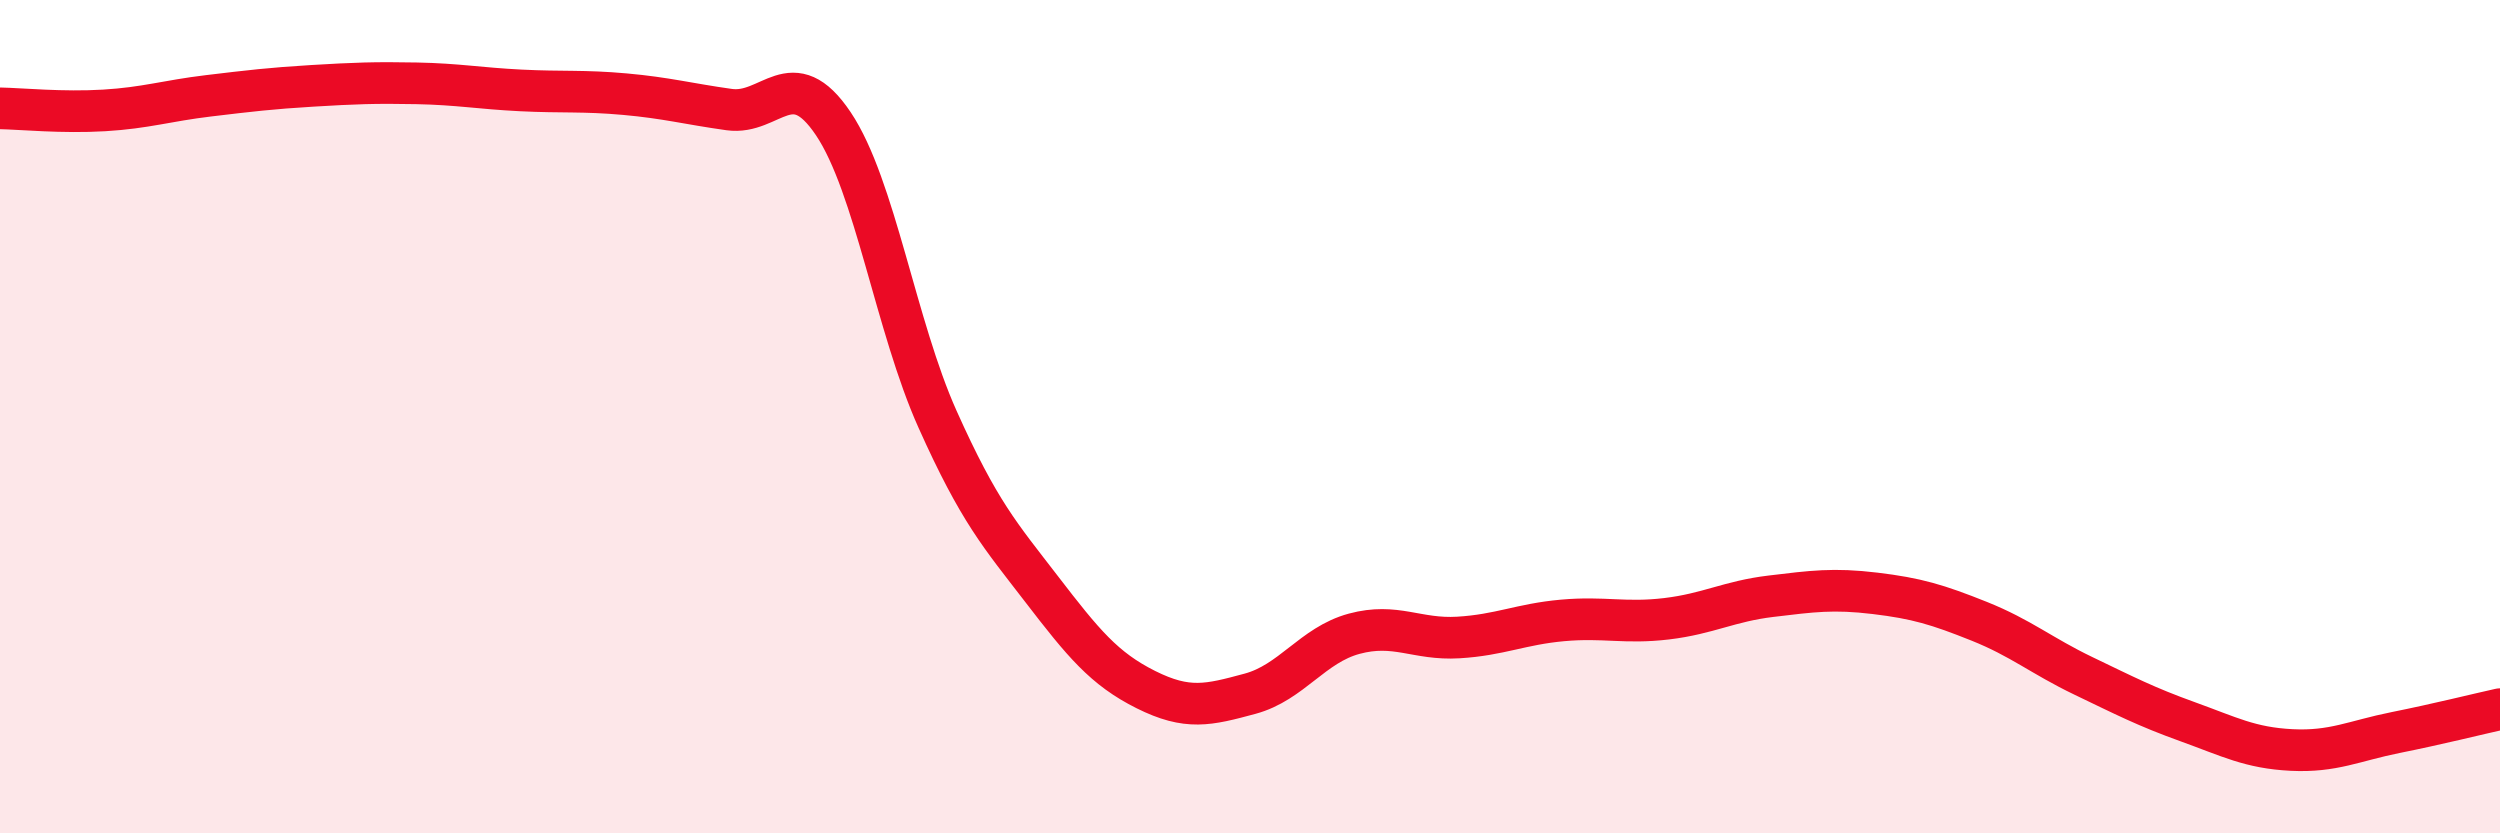
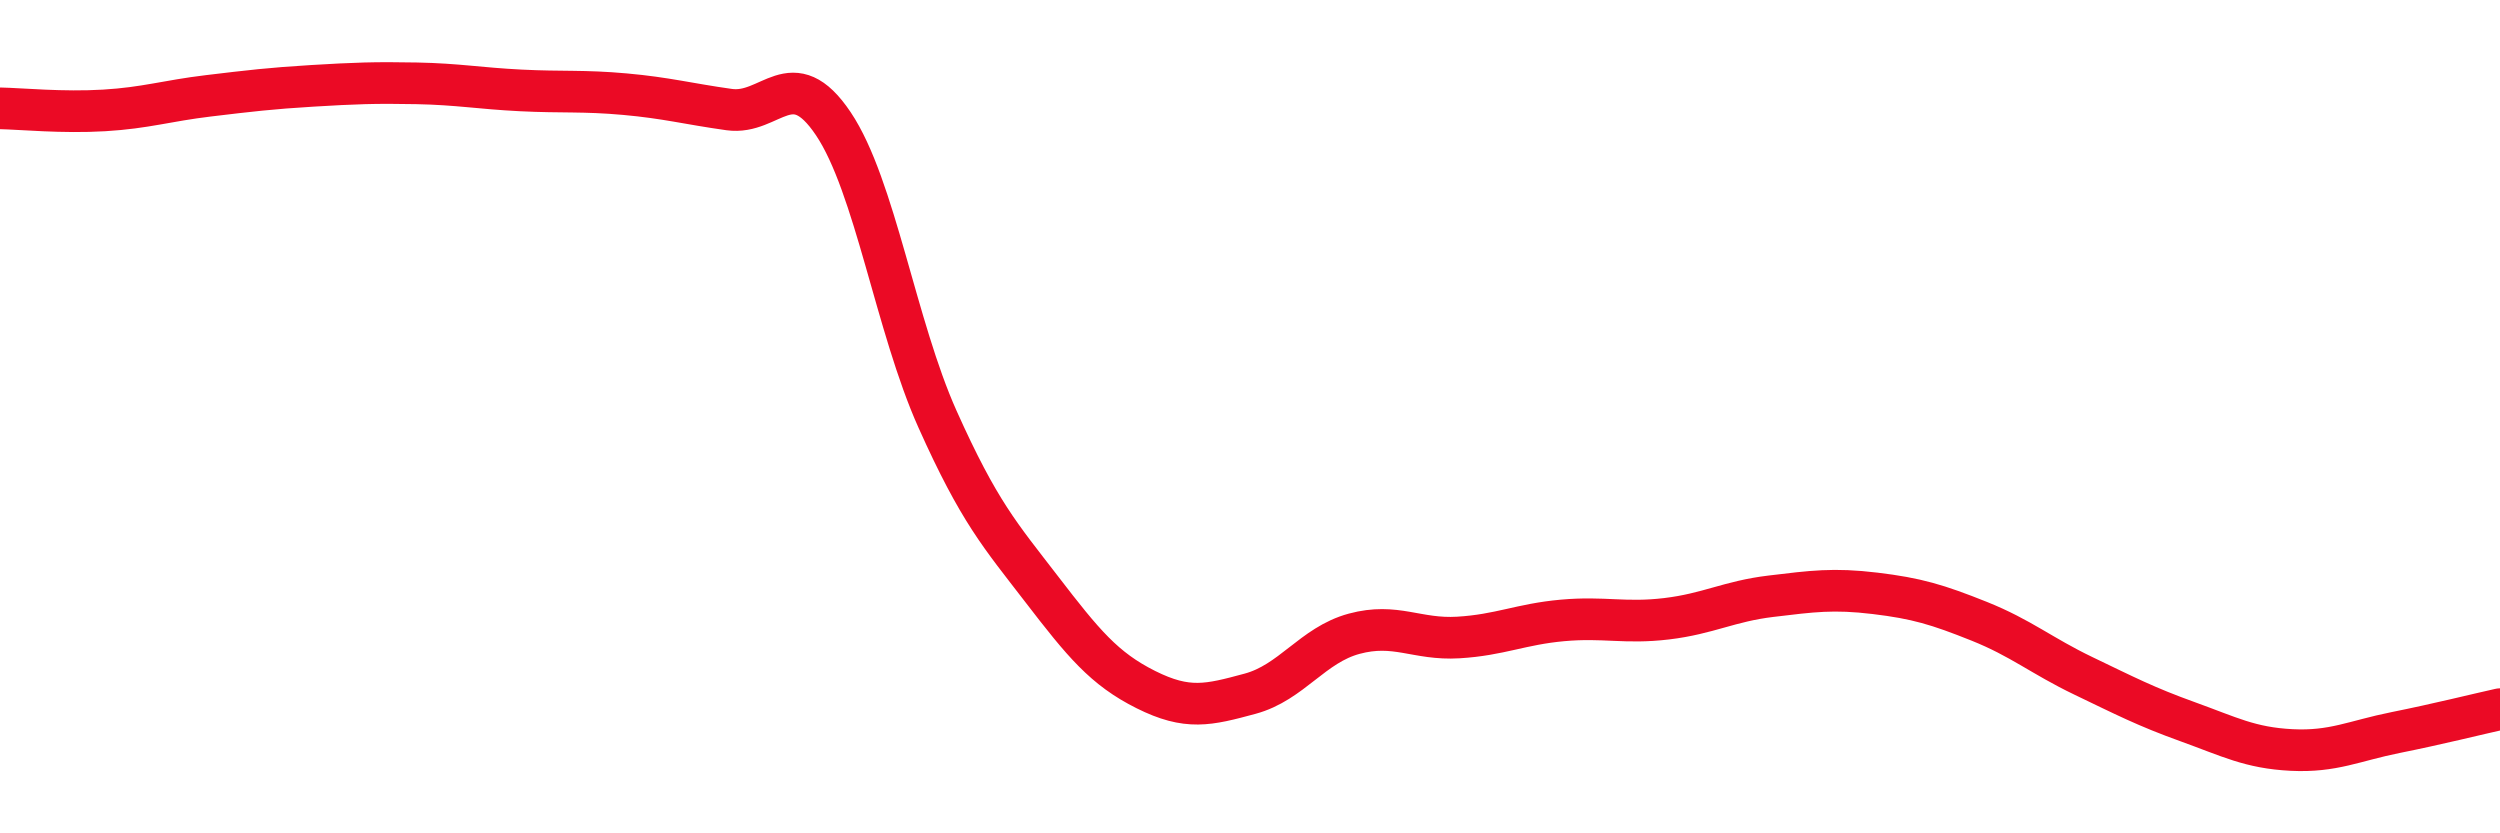
<svg xmlns="http://www.w3.org/2000/svg" width="60" height="20" viewBox="0 0 60 20">
-   <path d="M 0,2.6 C 0.5,2.61 1.5,2.71 2.5,2.65 C 3.5,2.59 4,2.42 5,2.3 C 6,2.18 6.5,2.12 7.5,2.06 C 8.5,2 9,1.98 10,2 C 11,2.02 11.5,2.12 12.5,2.17 C 13.5,2.22 14,2.17 15,2.26 C 16,2.35 16.5,2.49 17.5,2.63 C 18.5,2.77 19,1.48 20,2.97 C 21,4.46 21.5,7.83 22.5,10.06 C 23.5,12.29 24,12.84 25,14.14 C 26,15.44 26.5,16.05 27.5,16.55 C 28.5,17.05 29,16.92 30,16.65 C 31,16.38 31.5,15.48 32.5,15.21 C 33.5,14.94 34,15.36 35,15.3 C 36,15.24 36.5,14.98 37.5,14.89 C 38.5,14.8 39,14.97 40,14.85 C 41,14.73 41.5,14.43 42.5,14.31 C 43.5,14.19 44,14.12 45,14.24 C 46,14.36 46.5,14.51 47.5,14.91 C 48.5,15.31 49,15.74 50,16.22 C 51,16.7 51.5,16.96 52.5,17.32 C 53.5,17.68 54,17.95 55,18 C 56,18.05 56.5,17.78 57.5,17.58 C 58.5,17.38 59.5,17.13 60,17.02L60 20L0 20Z" fill="#EB0A25" opacity="0.1" stroke-linecap="round" stroke-linejoin="round" />
  <path d="M 0,2.6 C 0.5,2.61 1.5,2.71 2.5,2.65 C 3.5,2.59 4,2.42 5,2.3 C 6,2.18 6.5,2.12 7.5,2.06 C 8.5,2 9,1.98 10,2 C 11,2.02 11.5,2.12 12.5,2.17 C 13.5,2.22 14,2.17 15,2.26 C 16,2.35 16.5,2.49 17.5,2.63 C 18.5,2.77 19,1.48 20,2.97 C 21,4.46 21.5,7.83 22.5,10.06 C 23.5,12.29 24,12.84 25,14.14 C 26,15.44 26.5,16.05 27.5,16.55 C 28.5,17.05 29,16.92 30,16.65 C 31,16.38 31.5,15.48 32.5,15.21 C 33.5,14.94 34,15.36 35,15.3 C 36,15.24 36.5,14.98 37.5,14.89 C 38.5,14.8 39,14.97 40,14.85 C 41,14.73 41.5,14.43 42.5,14.31 C 43.5,14.19 44,14.12 45,14.24 C 46,14.36 46.5,14.51 47.5,14.91 C 48.5,15.31 49,15.74 50,16.22 C 51,16.7 51.5,16.96 52.5,17.32 C 53.5,17.68 54,17.95 55,18 C 56,18.05 56.5,17.78 57.5,17.58 C 58.5,17.38 59.5,17.13 60,17.02" stroke="#EB0A25" stroke-width="1" fill="none" stroke-linecap="round" stroke-linejoin="round" />
</svg>